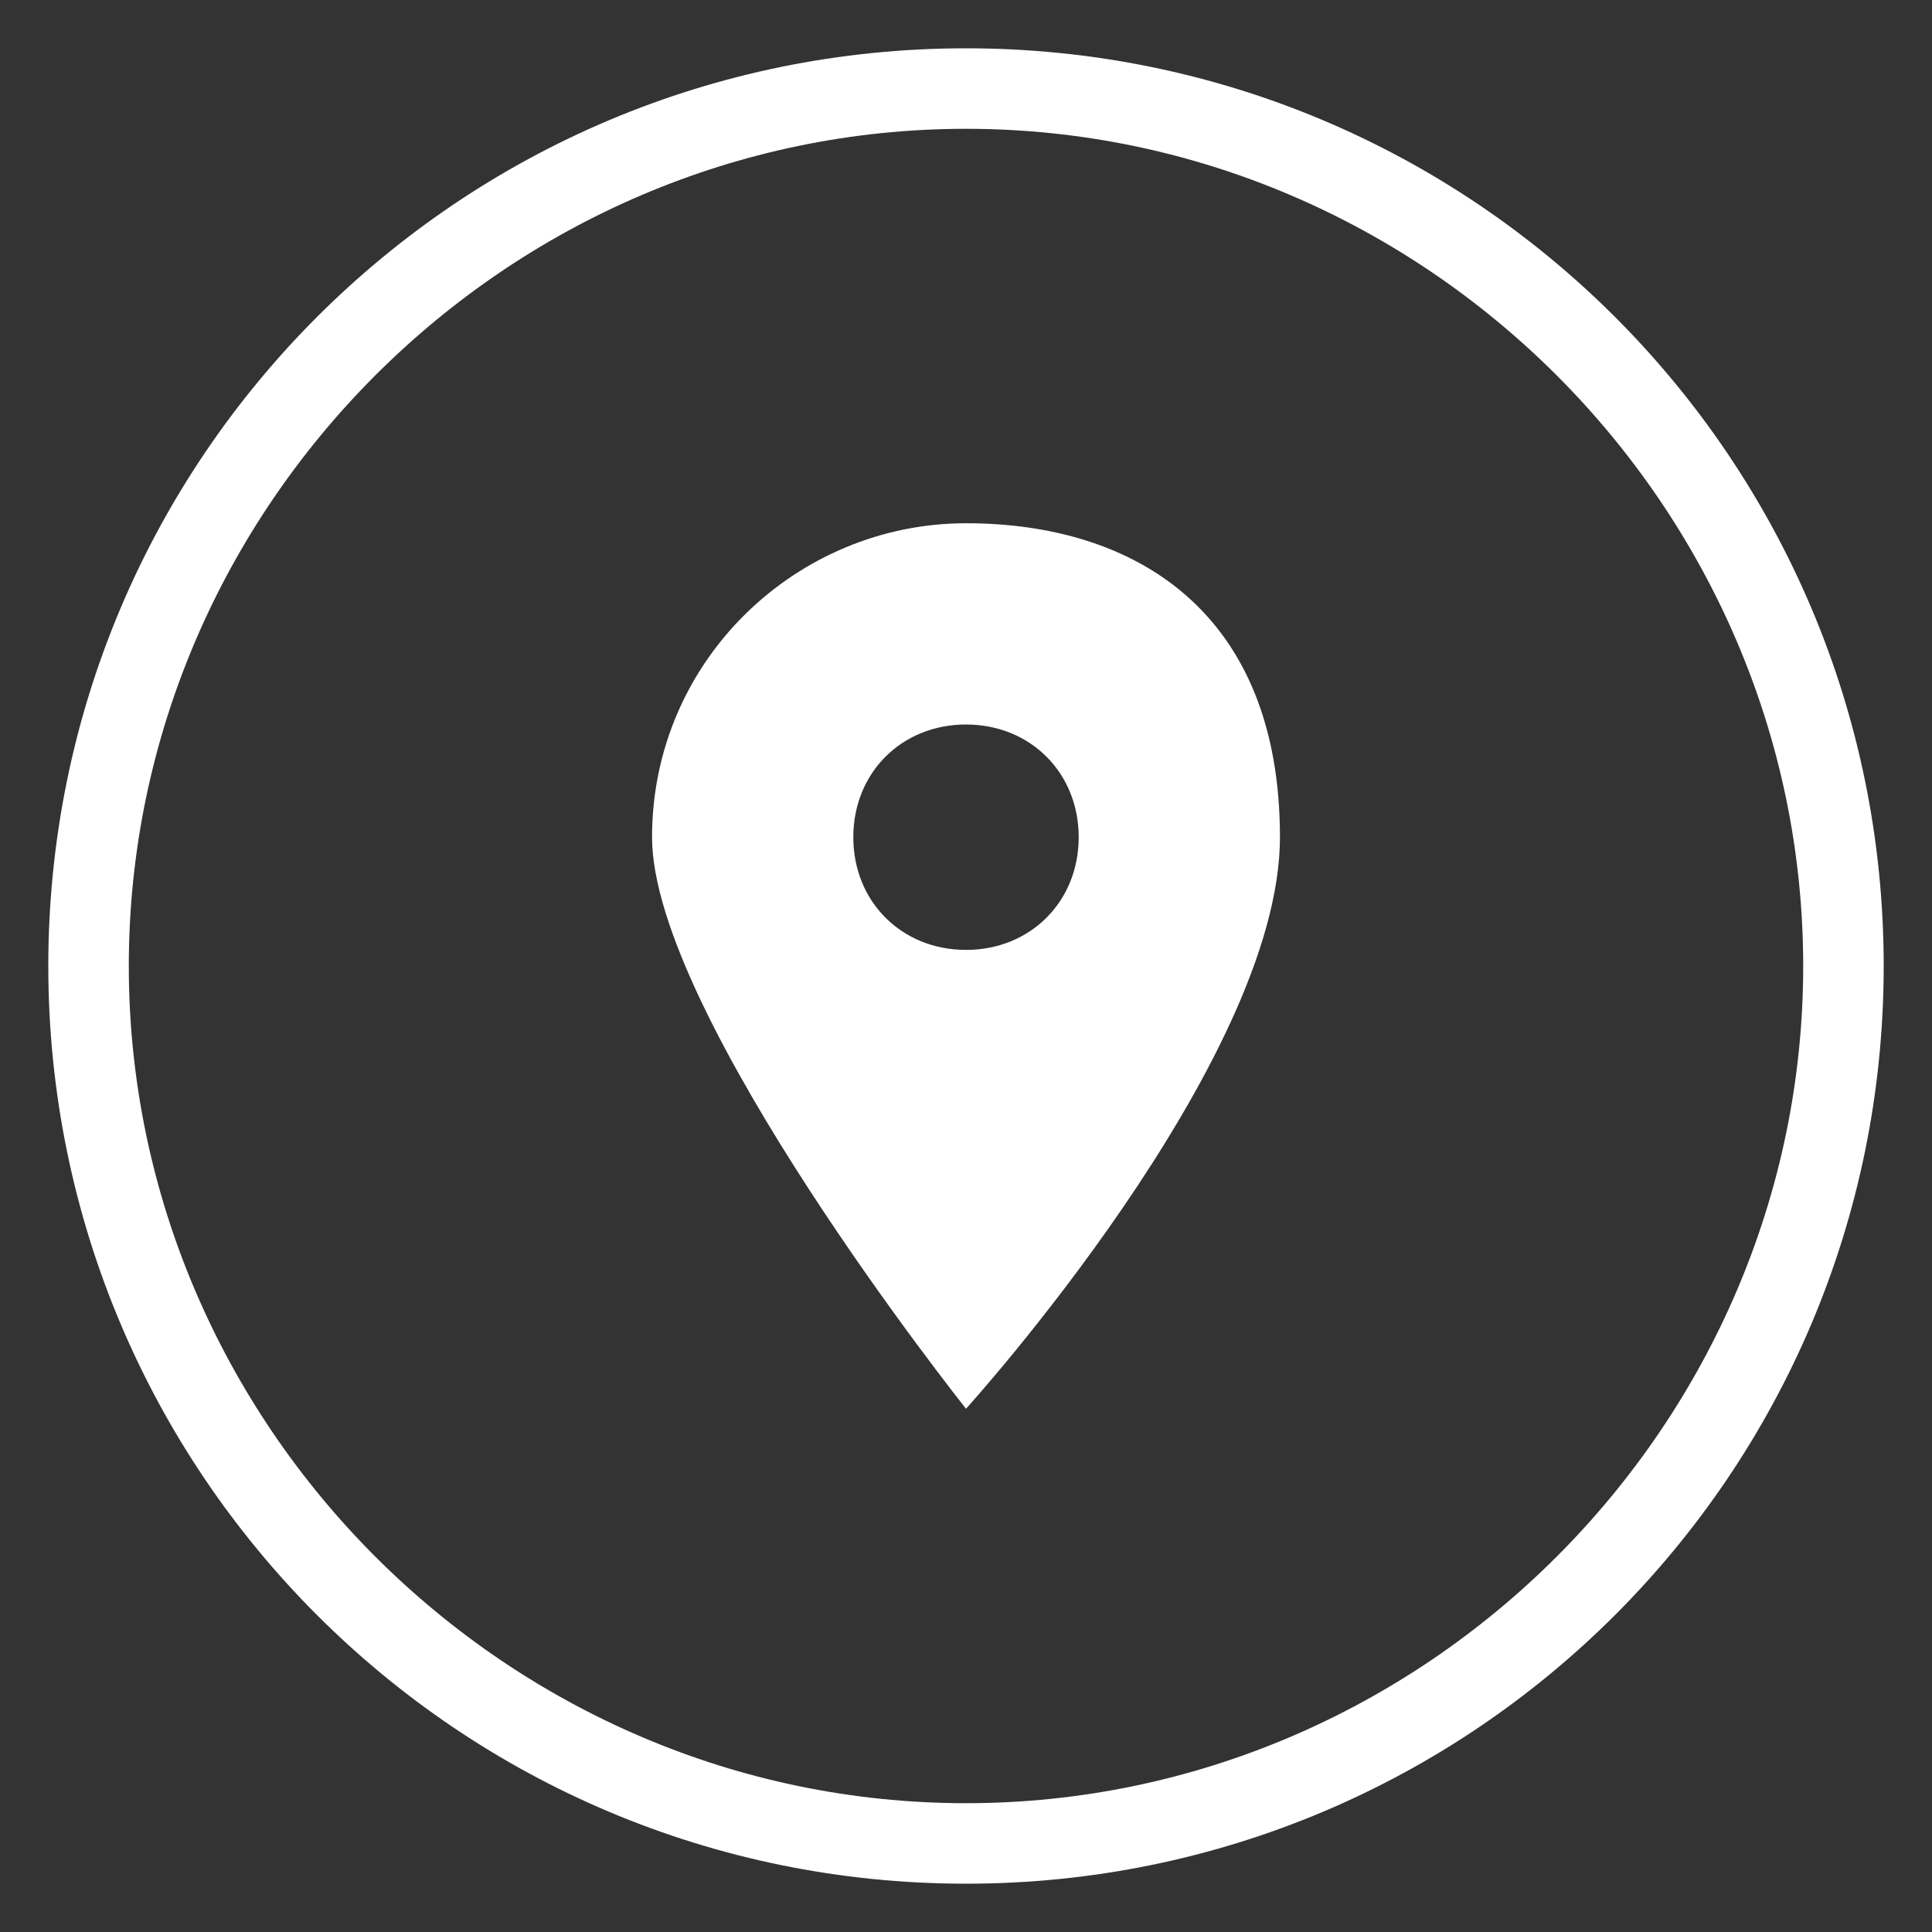
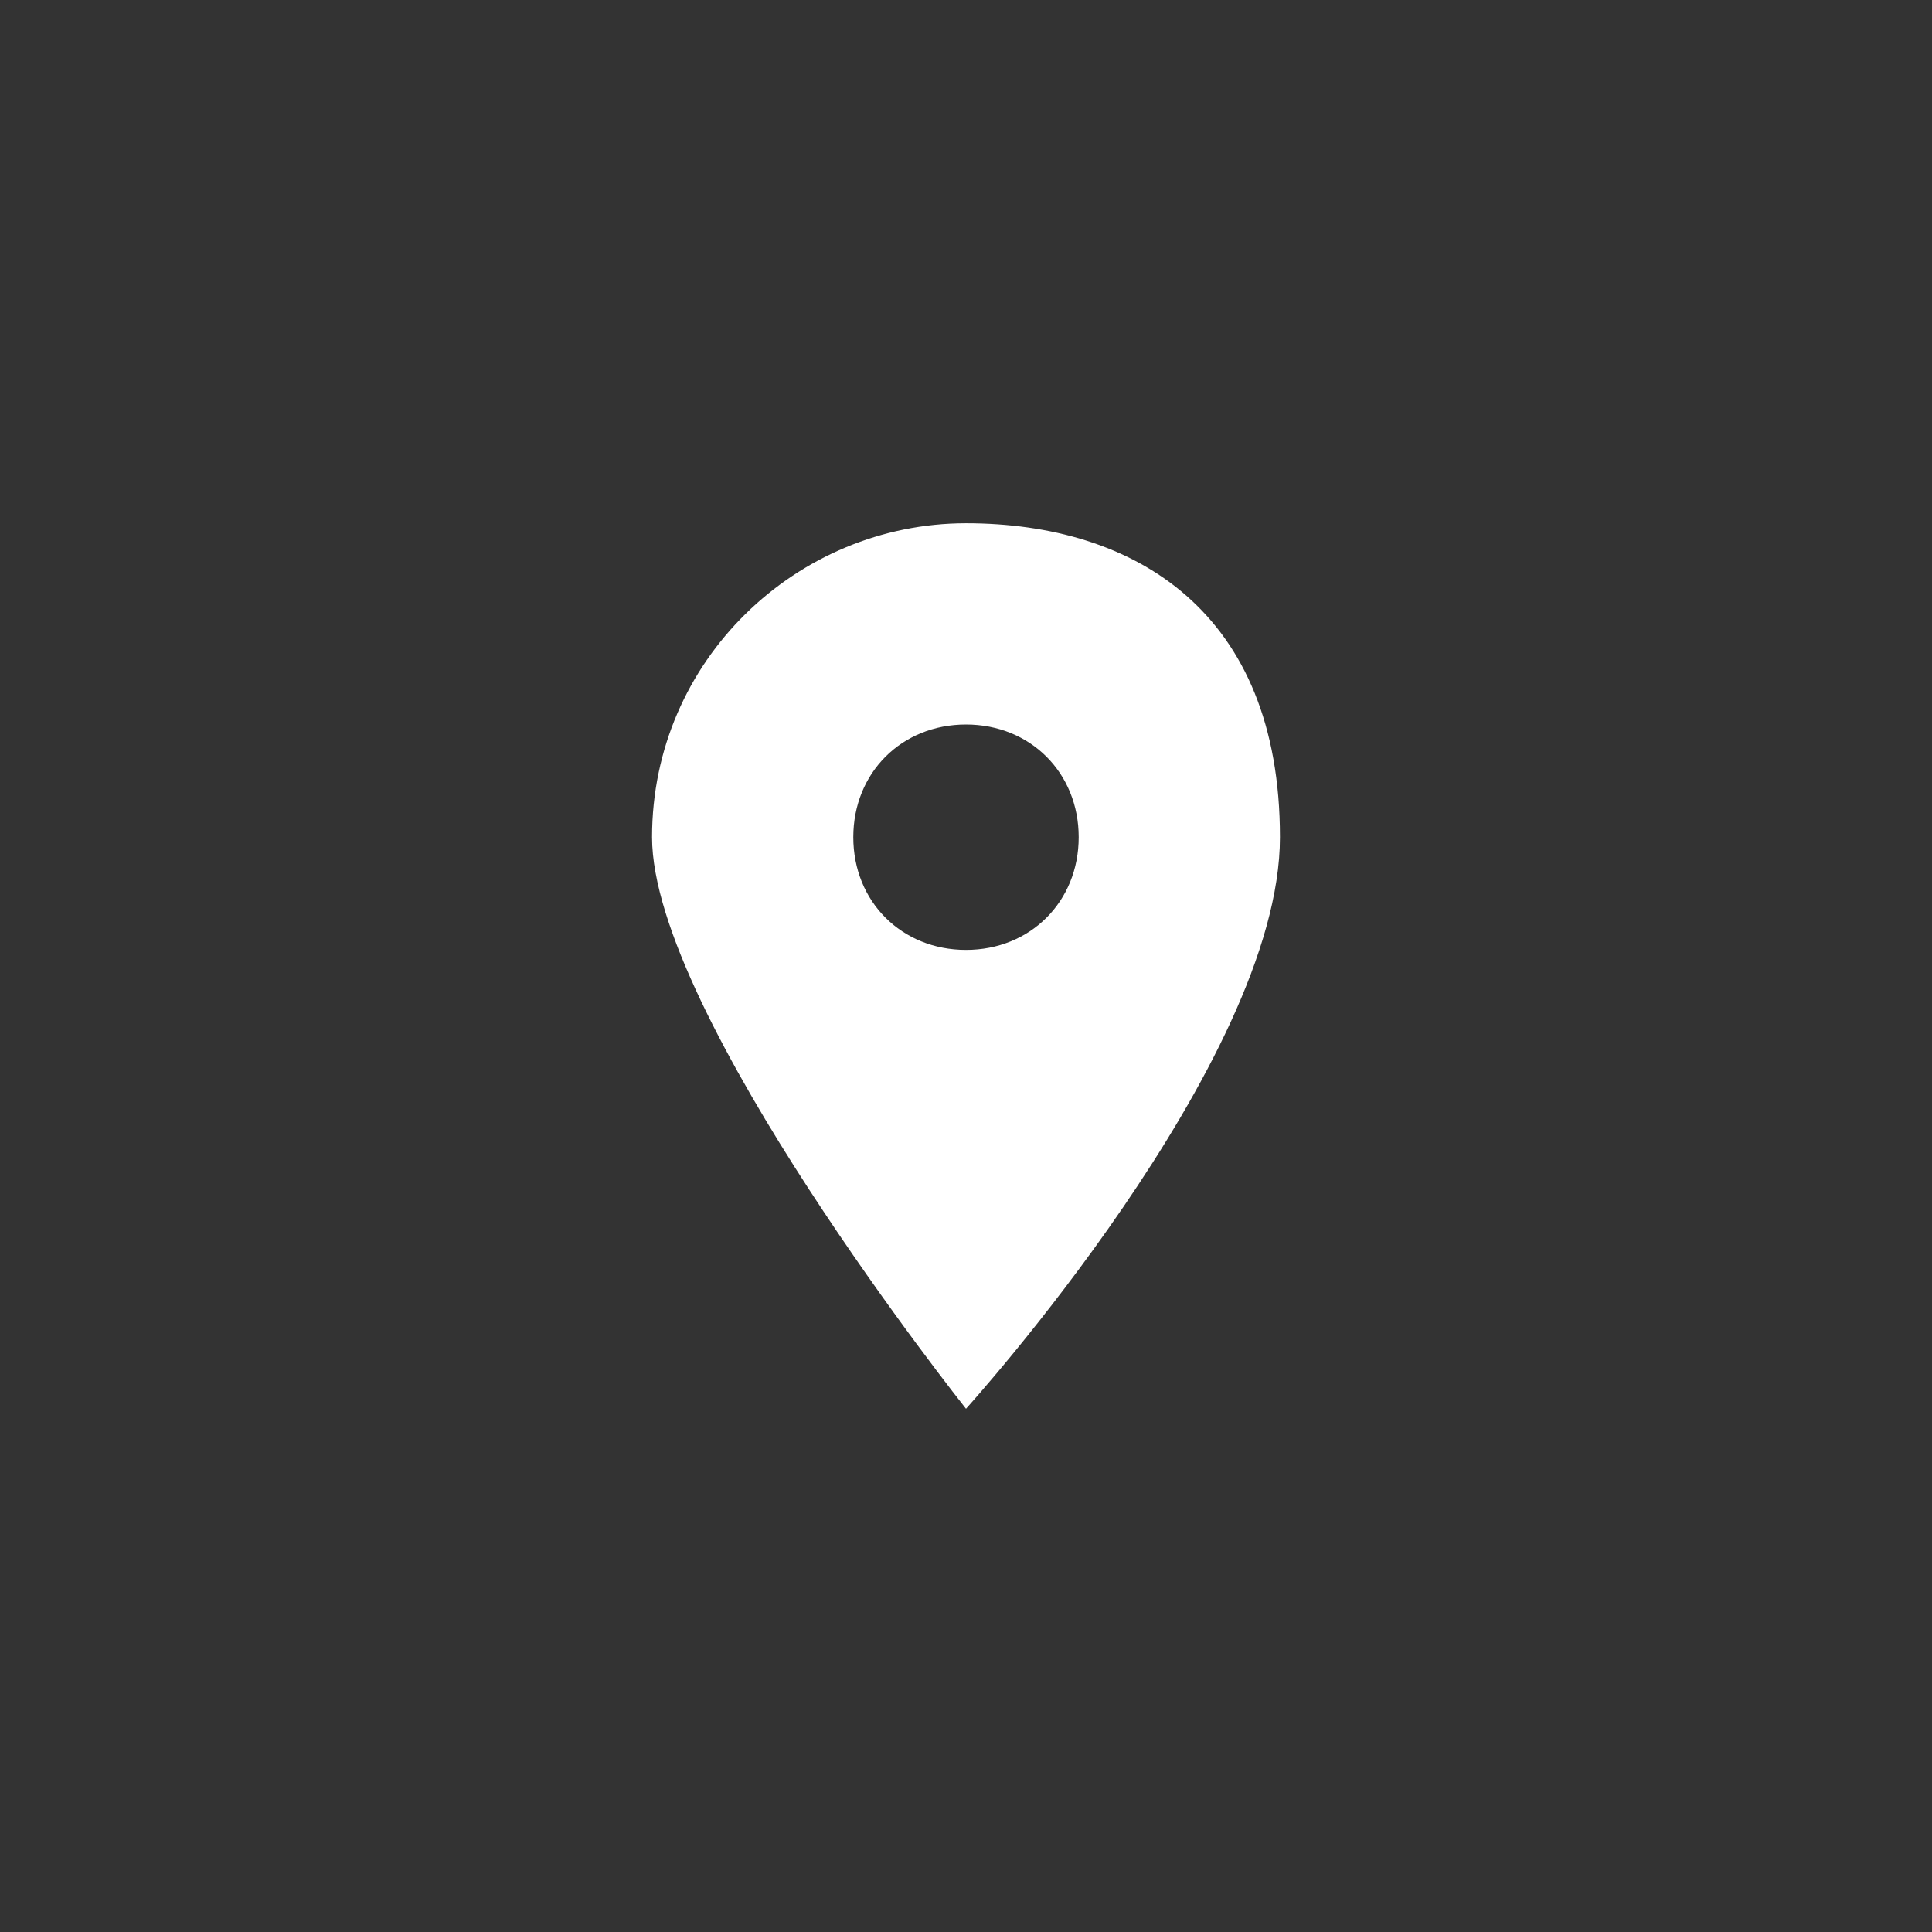
<svg xmlns="http://www.w3.org/2000/svg" id="Layer_1" version="1.1" viewBox="0 0 24 24">
  <rect x="0" y="0" width="24" height="24" fill="#333333" stroke="none" />
  <defs>
    <style>
      .st0 {
        fill: #fff;
      }
    </style>
  </defs>
  <path class="st0" d="M12,6.5c-2.1,0-3.9,1.7-3.9,3.9s3.9,7.1,3.9,7.1c0,0,3.9-4.3,3.9-7.1s-1.8-3.9-3.9-3.9ZM12,11.8c-.8,0-1.4-.6-1.4-1.4s.6-1.4,1.4-1.4,1.4.6,1.4,1.4-.6,1.4-1.4,1.4Z" />
-   <path class="st0" d="M12,1.6c5.7,0,10.4,4.7,10.4,10.4s-4.7,10.4-10.4,10.4S1.6,17.7,1.6,12,6.3,1.6,12,1.6M12,.6C5.7.6.6,5.7.6,12s5.1,11.4,11.4,11.4,11.4-5.1,11.4-11.4S18.3.6,12,.6h0Z" />
</svg>